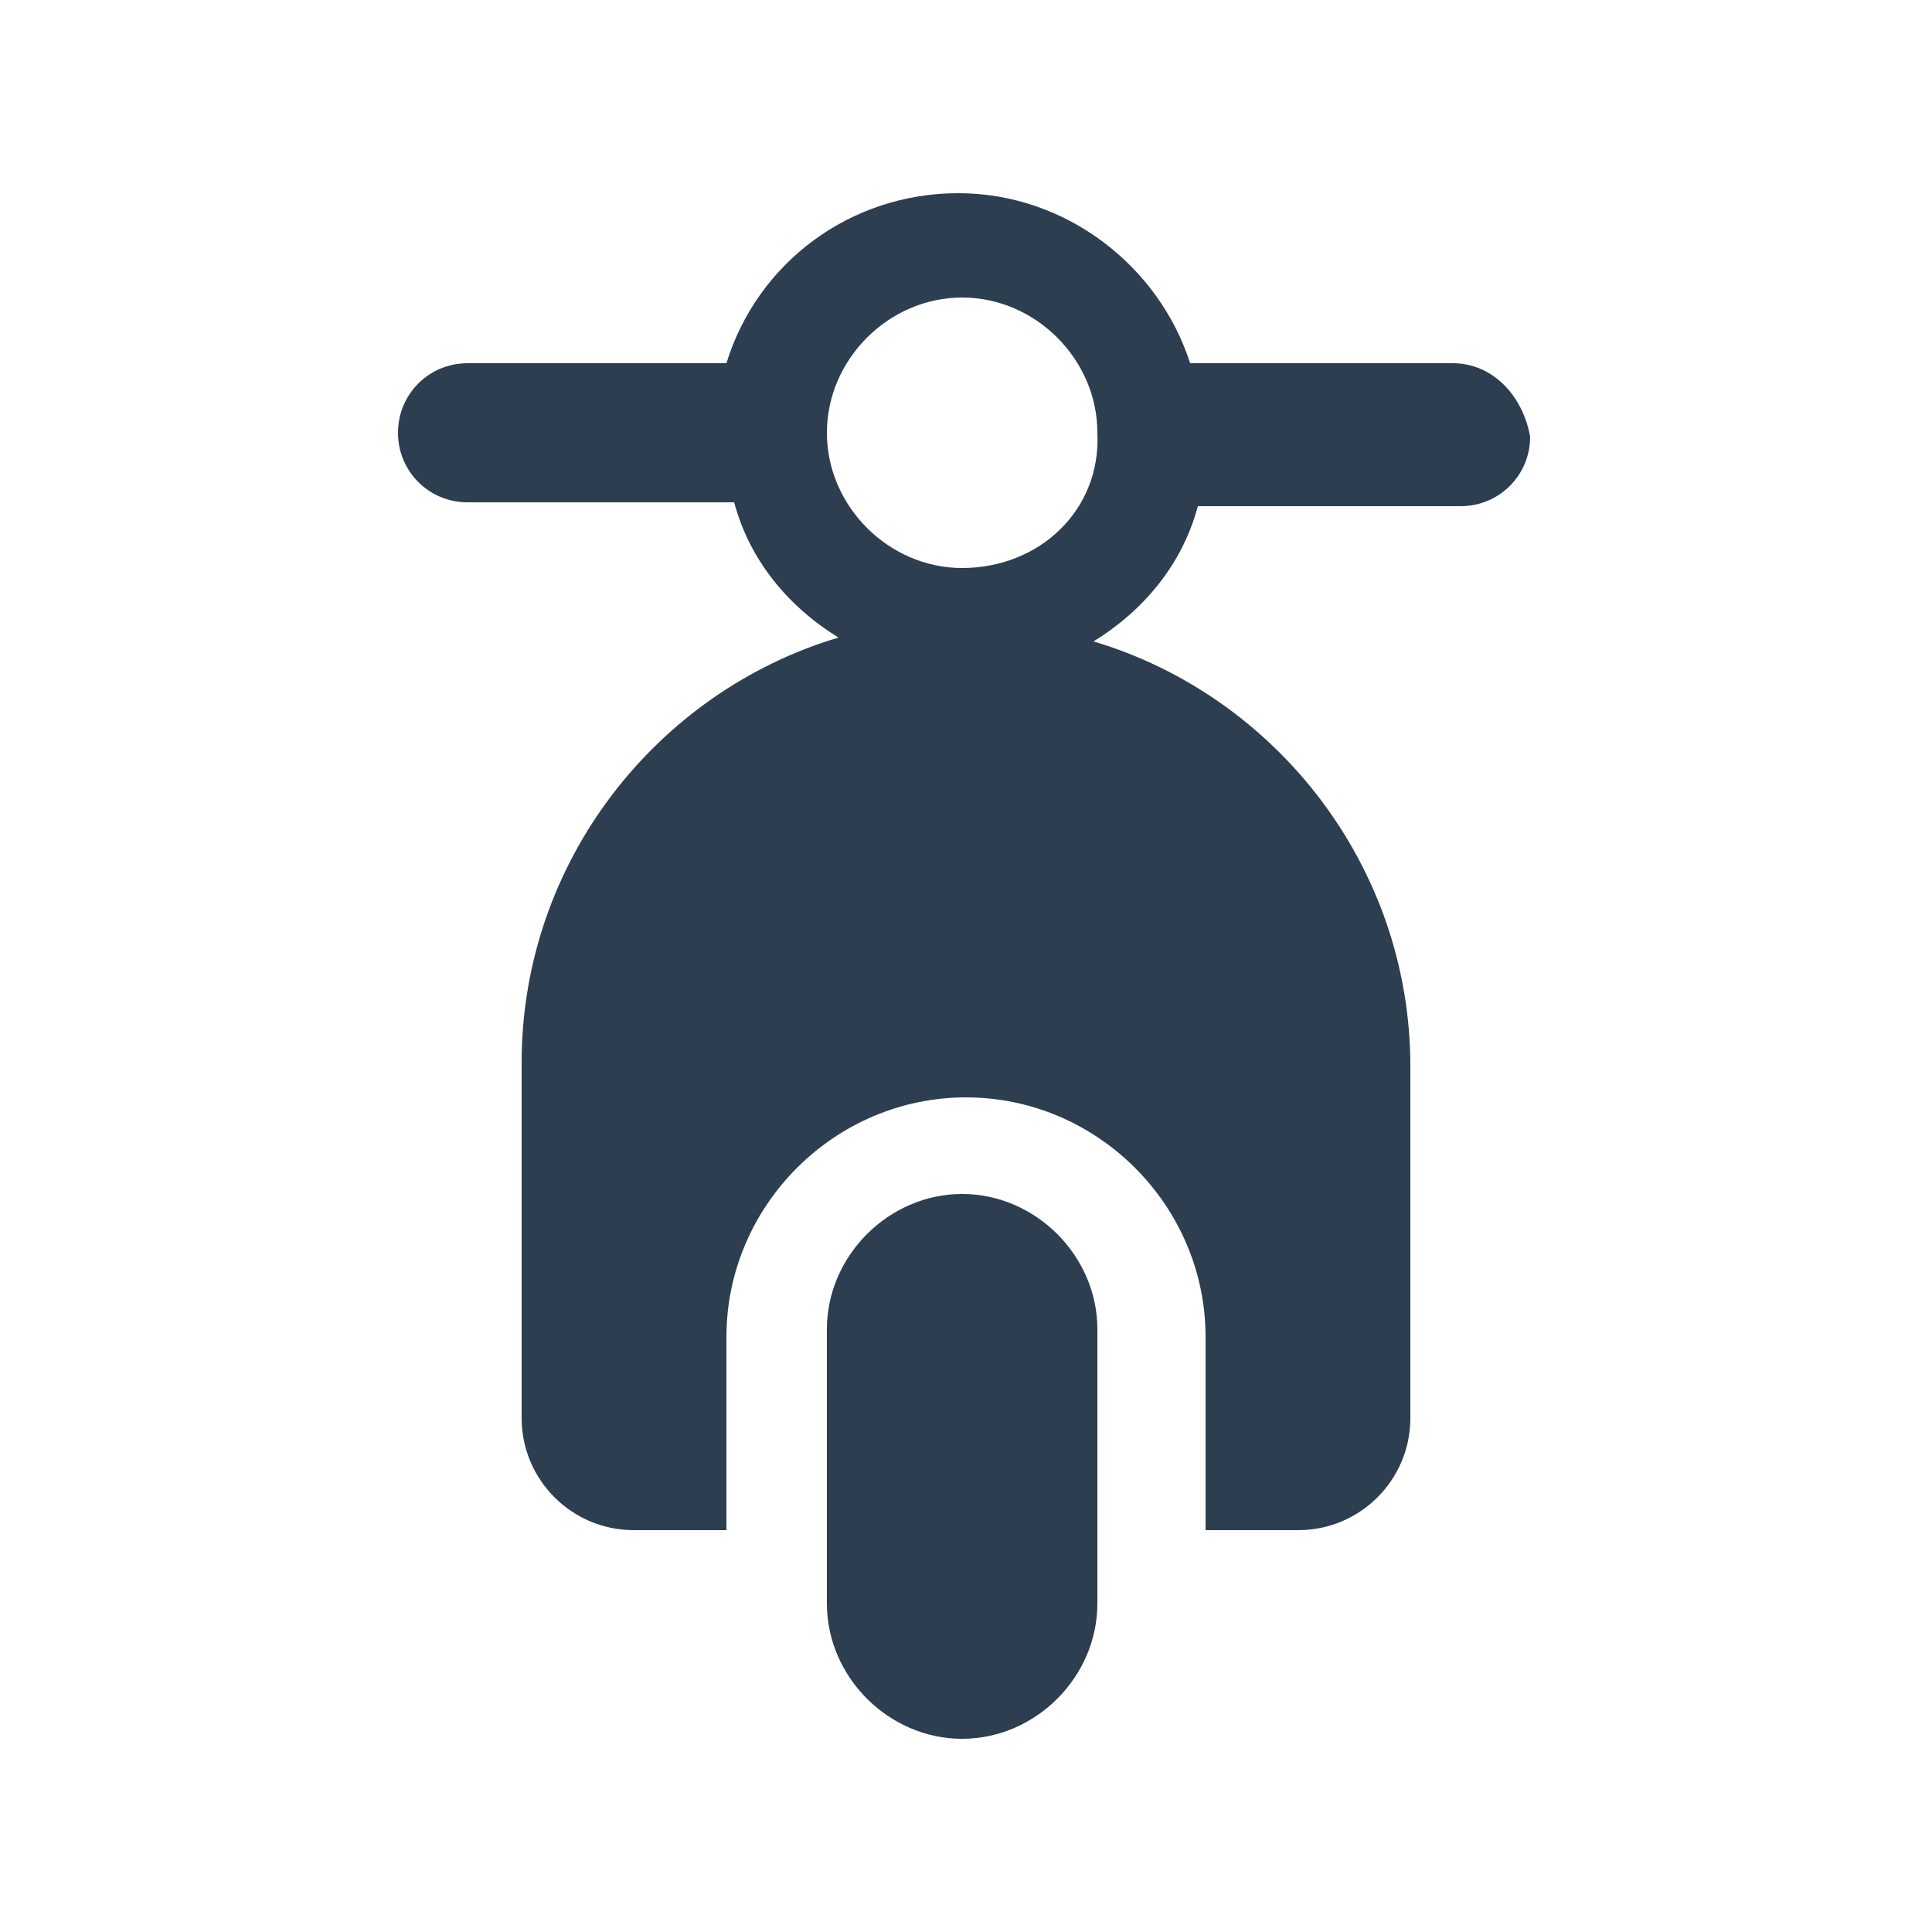
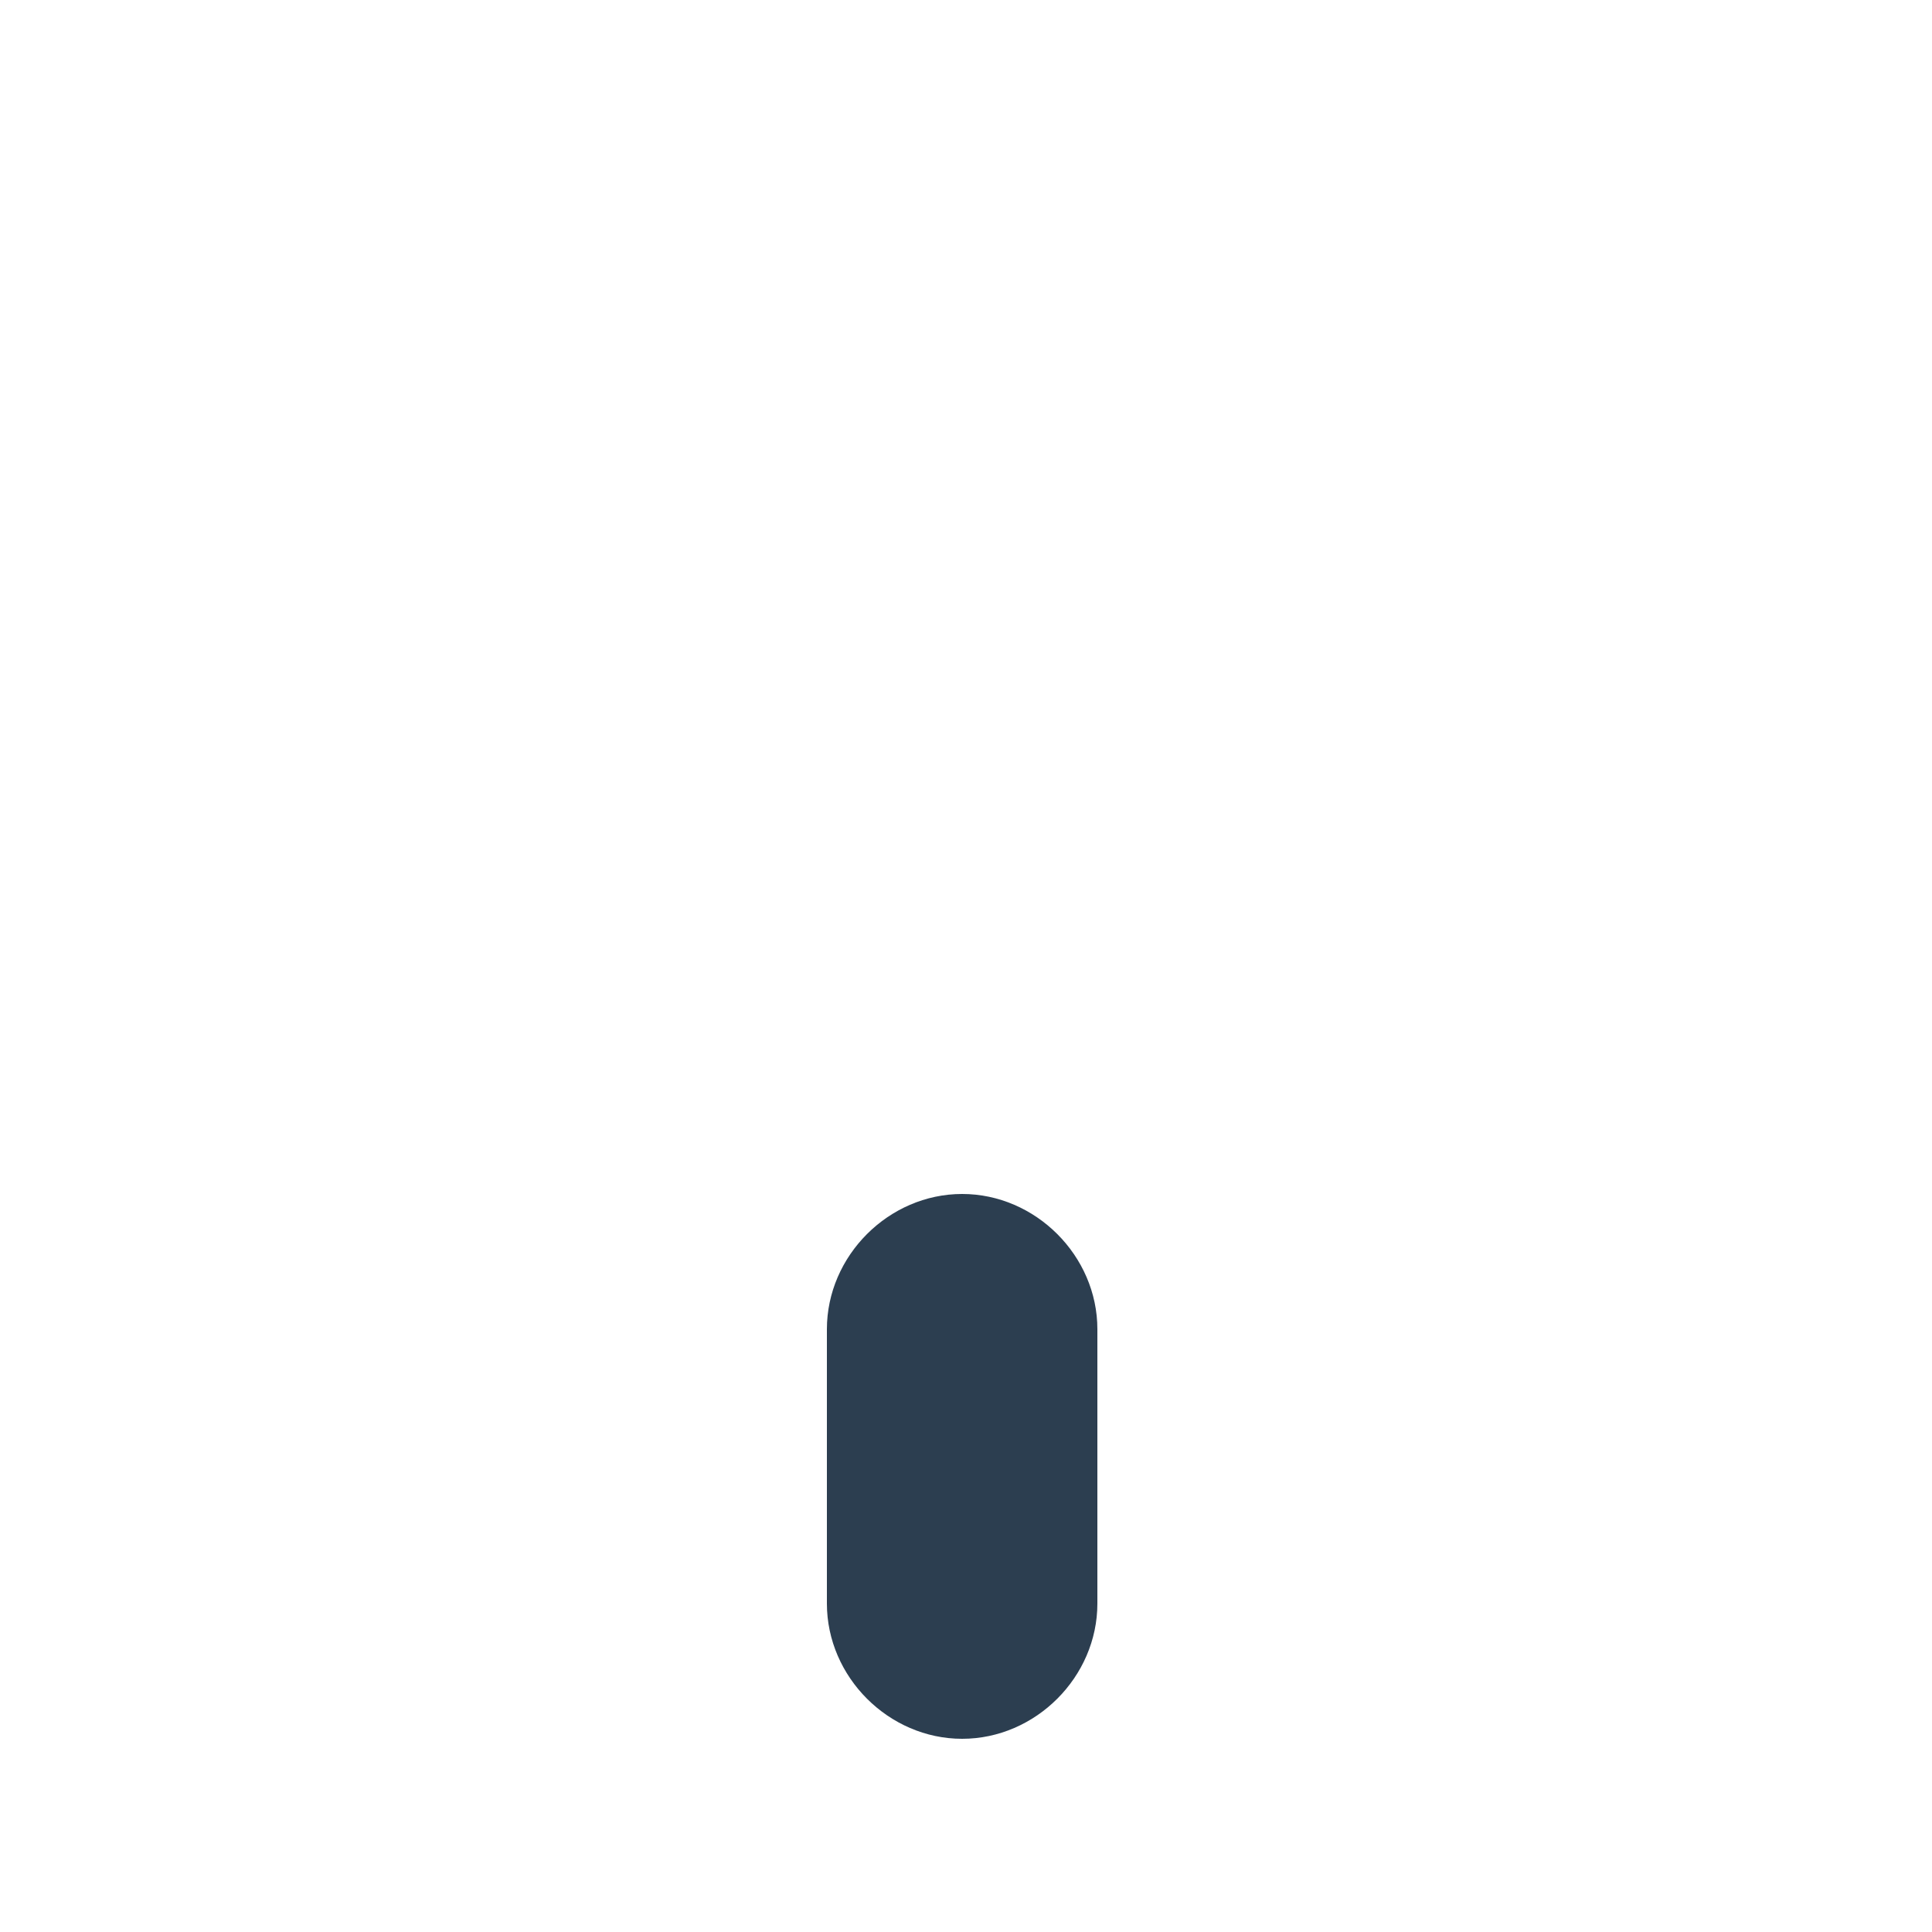
<svg xmlns="http://www.w3.org/2000/svg" version="1.2" baseProfile="tiny" id="Capa_1" x="0px" y="0px" viewBox="0 0 50 50" xml:space="preserve">
  <g>
    <path fill="#2C3E50" d="M24.9,30.9c-1.9,0-3.5,1.6-3.5,3.5v7.1c0,1.9,1.6,3.5,3.5,3.5c1.9,0,3.5-1.6,3.5-3.5v-7.1   C28.4,32.5,26.8,30.9,24.9,30.9L24.9,30.9z M24.9,30.9" />
-     <path fill="#2C3E50" d="M37.6,9.4h-6.8c-0.8-2.5-3.2-4.4-6-4.4c-2.8,0-5.2,1.8-6,4.4h-6.7c-1,0-1.8,0.8-1.8,1.8   c0,1,0.8,1.8,1.8,1.8H19c0.4,1.5,1.4,2.7,2.7,3.5c-4.7,1.4-8.2,5.8-8.2,11v9.2c0,1.6,1.3,2.9,2.9,2.9h2.4v-5c0-3.4,2.8-6.2,6.2-6.2   c3.4,0,6.2,2.8,6.2,6.2v5h2.4c1.6,0,2.9-1.3,2.9-2.9v-9.1c0-5.2-3.5-9.6-8.2-11c1.3-0.8,2.3-2,2.7-3.5h6.8c1,0,1.8-0.8,1.8-1.8   C39.4,10.2,38.6,9.4,37.6,9.4L37.6,9.4z M24.9,14.7c-1.9,0-3.5-1.6-3.5-3.5c0-1.9,1.6-3.5,3.5-3.5c1.9,0,3.5,1.6,3.5,3.5   C28.5,13.2,26.9,14.7,24.9,14.7L24.9,14.7z M24.9,14.7" />
  </g>
</svg>